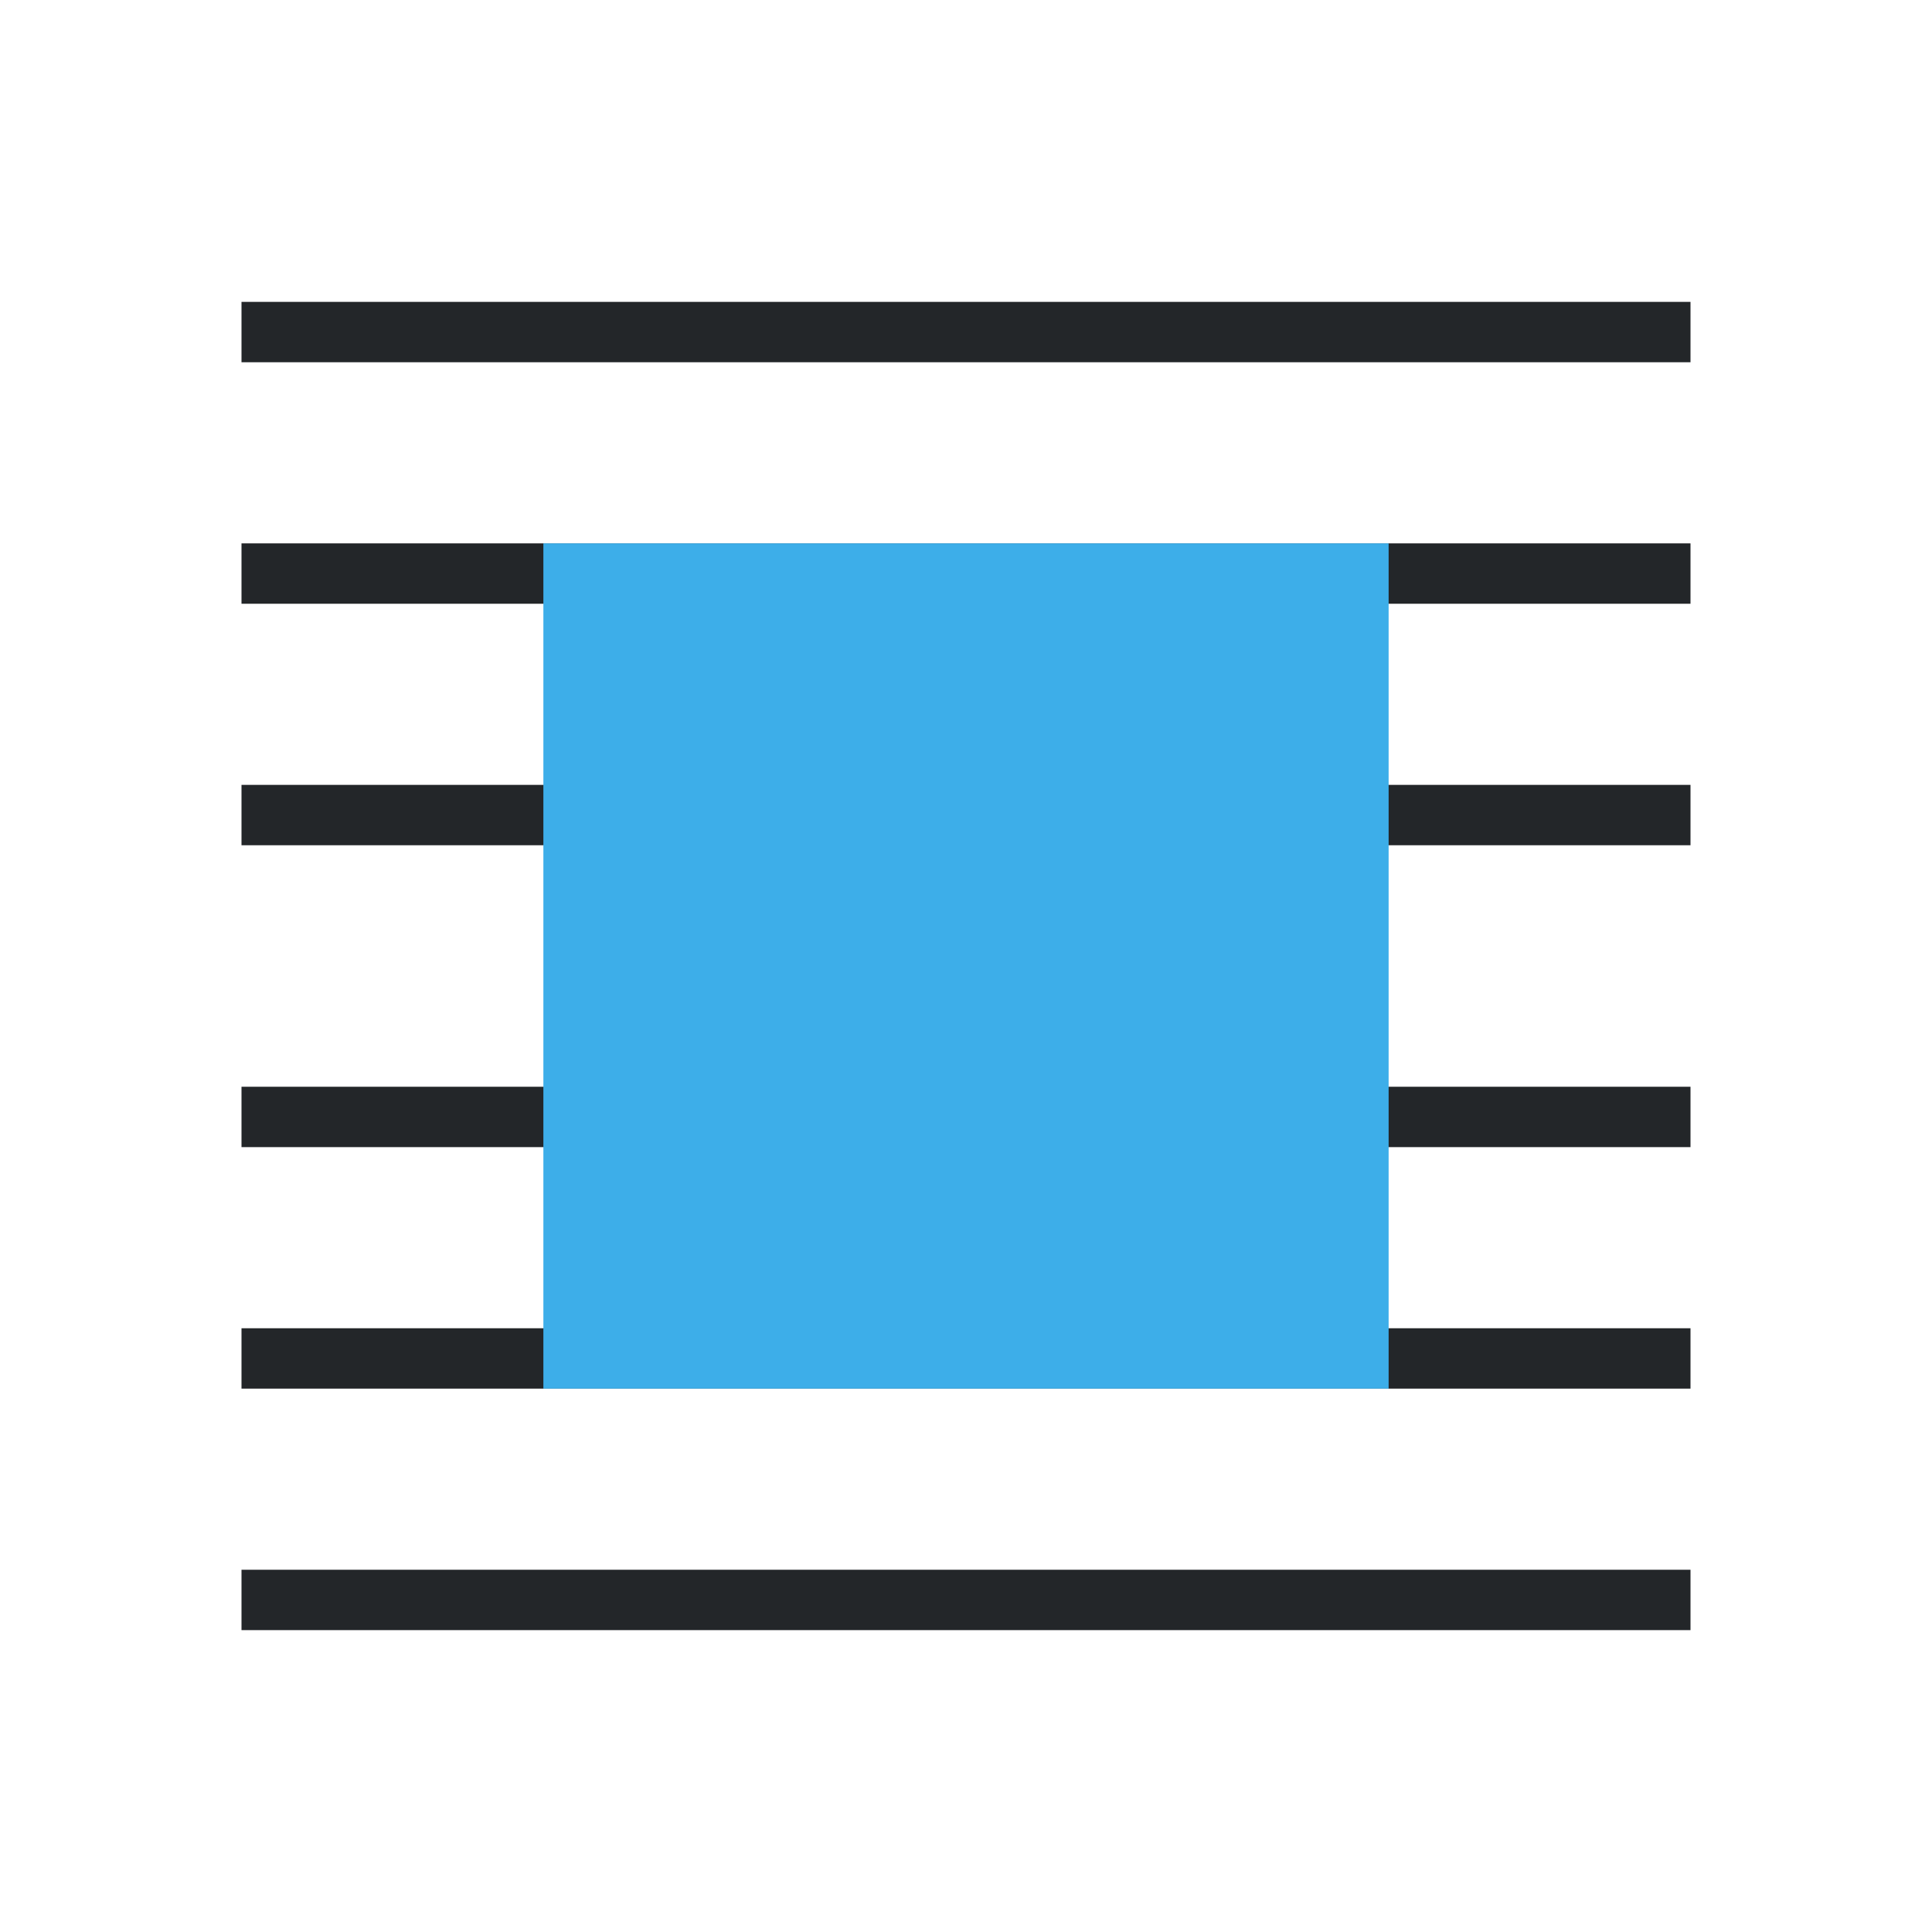
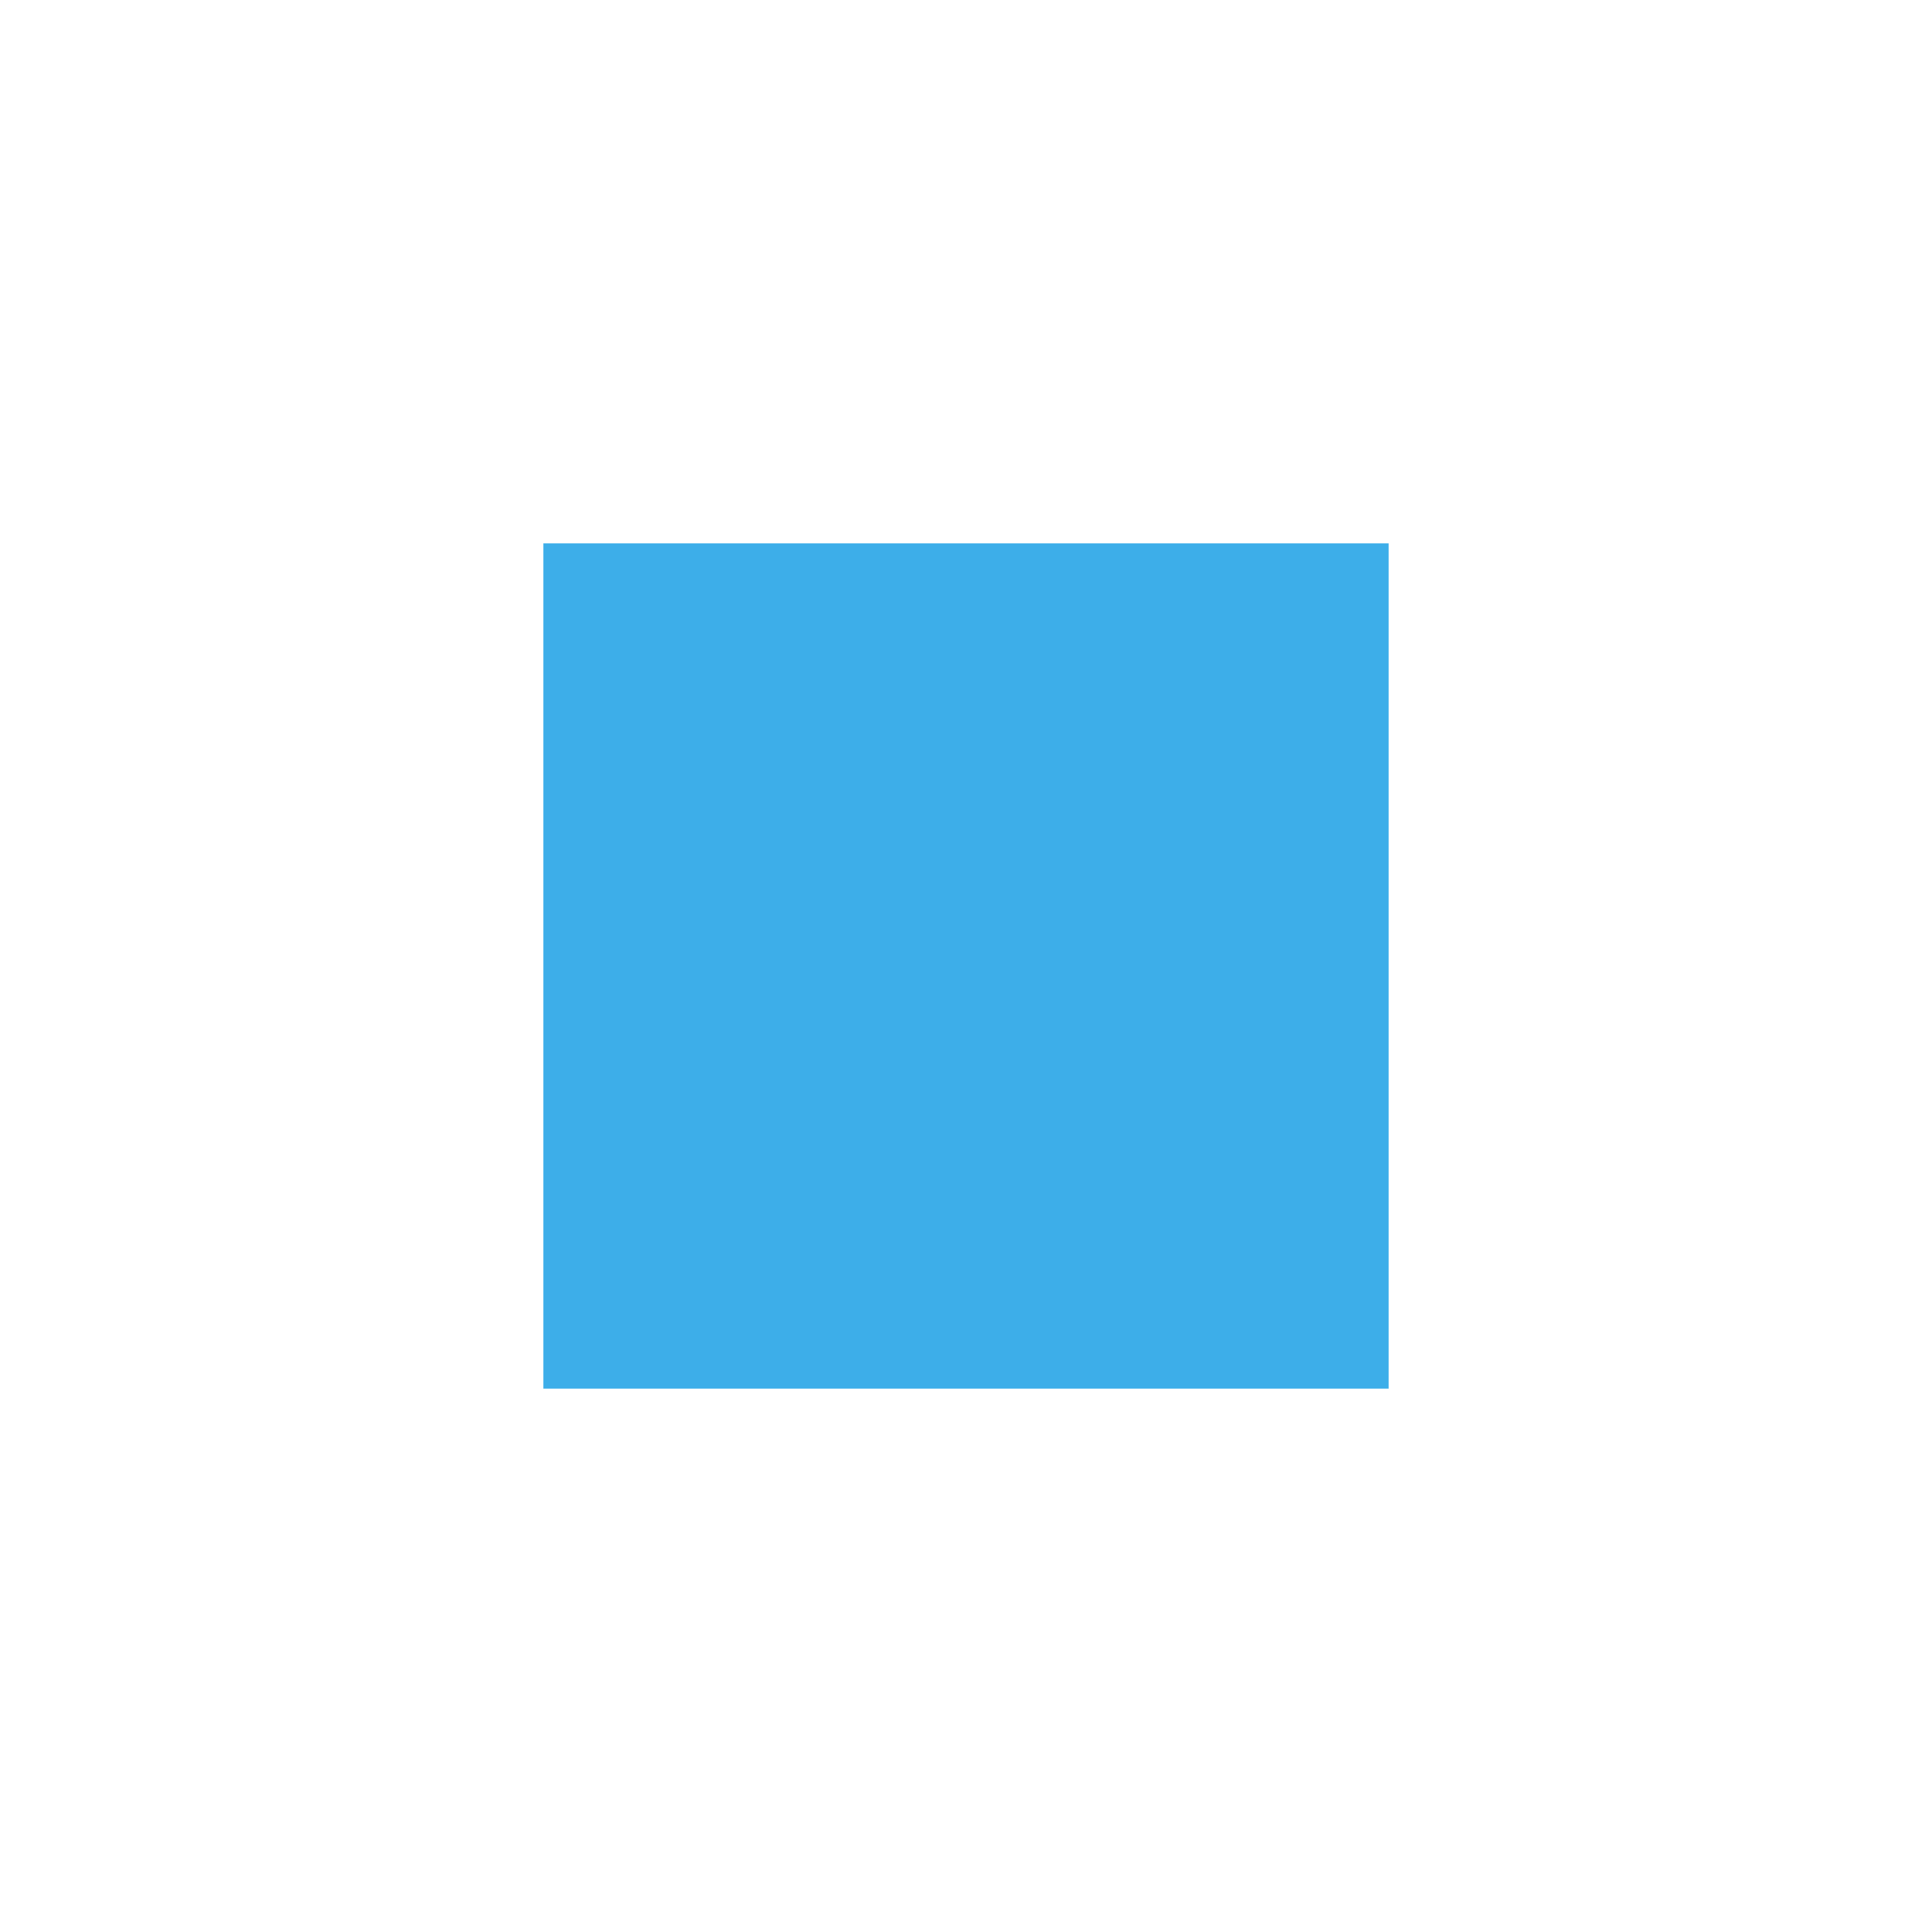
<svg xmlns="http://www.w3.org/2000/svg" viewBox="0 0 32 32">
-   <path d="m4 5v1h24v-1zm0 4v1h24v-1zm0 4v1h24v-1zm0 5v1h24v-1zm0 4v1h24v-1zm0 4v1h24v-1z" fill="#232629" />
-   <path d="m9 9v14h14v-14z" fill="#3daee9" />
+   <path d="m9 9v14h14v-14" fill="#3daee9" />
</svg>